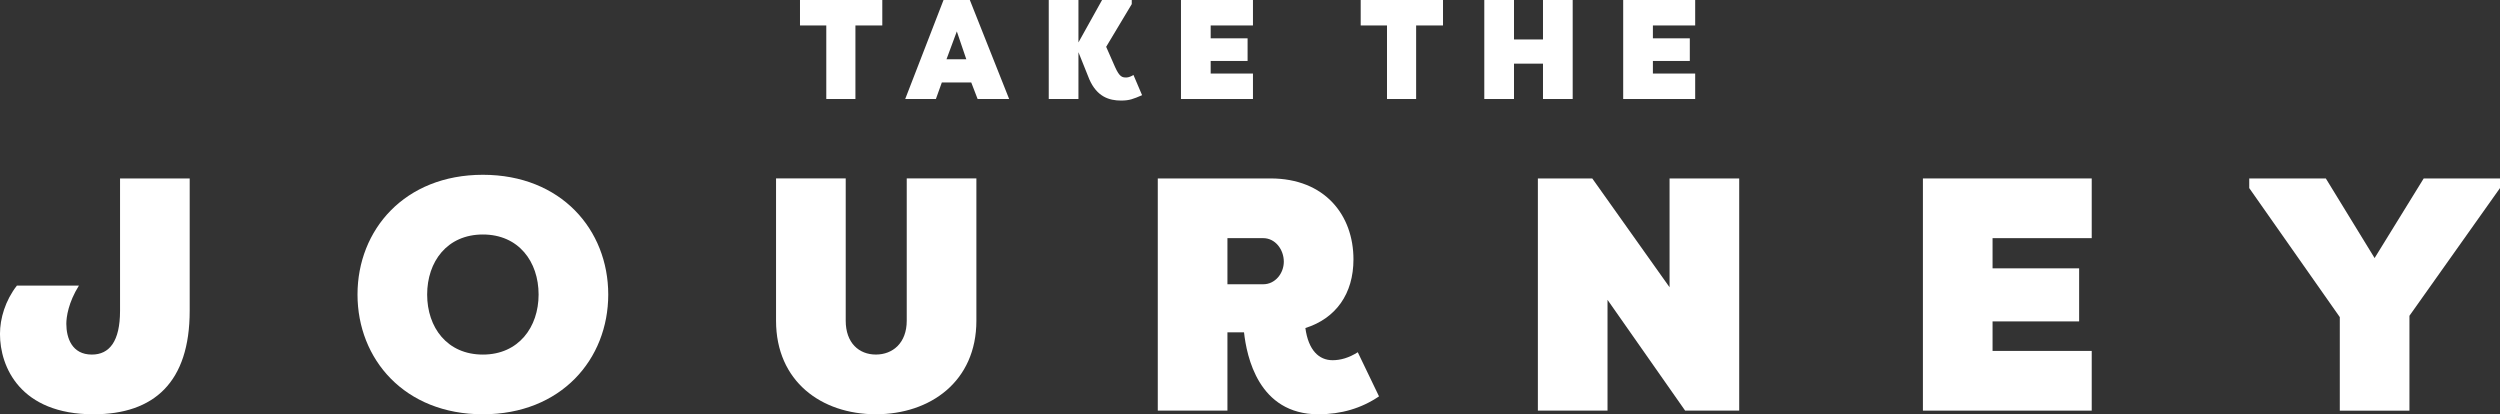
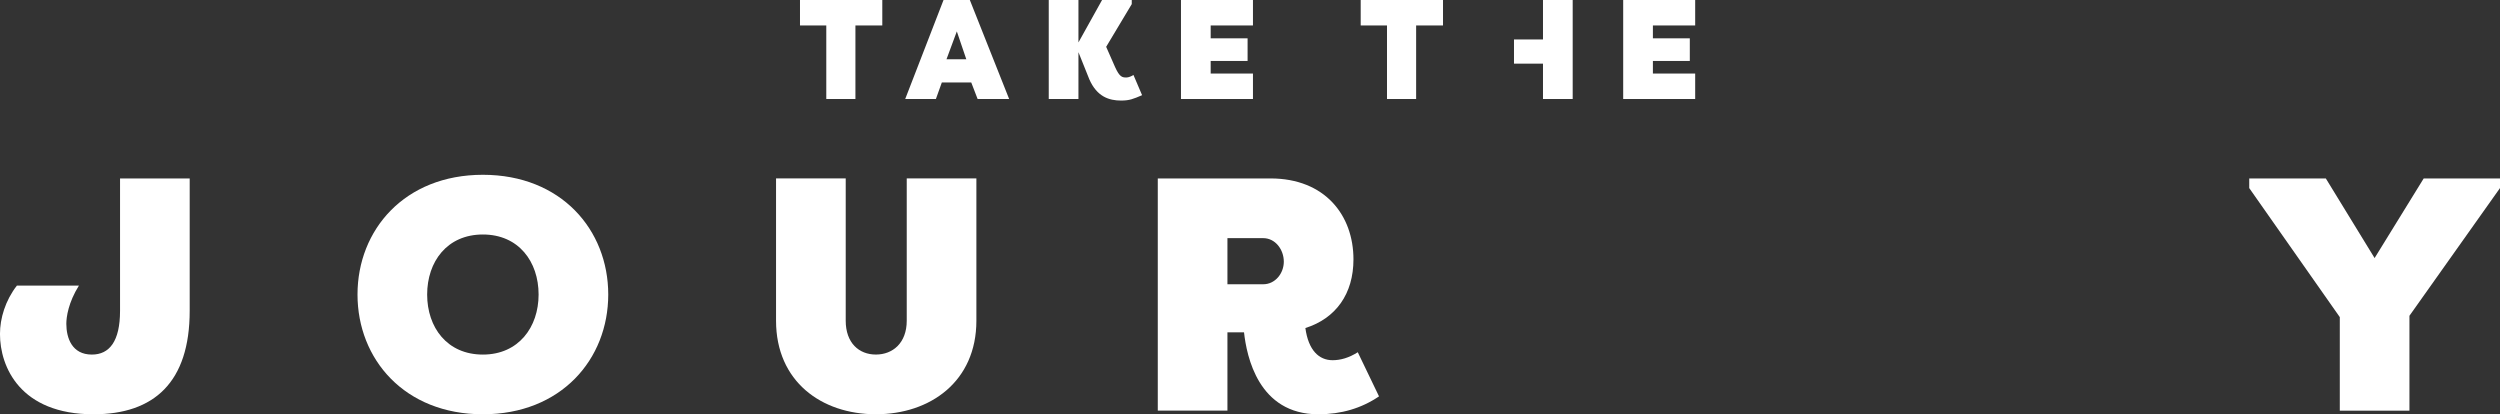
<svg xmlns="http://www.w3.org/2000/svg" width="1038" height="172" viewBox="0 0 1038 172" fill="none">
  <rect x="0" y="0" width="1038" height="172" fill="#333333" stroke="none" />
  <g clip-path="url(#clip0_3_85)">
    <path d="M366.329 0V10.57H355.173V41.106H343.077V10.57H332.156V0H366.329Z" fill="white" />
    <path d="M375.842 41.106L391.754 0H402.676L418.999 41.106H405.905L403.263 34.236H391.05L388.584 41.106H375.842ZM392.987 24.605H401.208L397.274 13.037L392.987 24.605Z" fill="white" />
    <path d="M447.771 41.106H435.44V0H447.771V17.617L457.576 0H469.907V1.703L459.279 19.437L462.978 27.835C464.857 32.004 465.973 32.18 467.676 32.18C468.615 32.18 469.907 31.593 470.612 31.123L474.194 39.521C470.494 41.106 468.968 41.752 465.445 41.752C460.512 41.752 455.463 40.167 452.292 32.944L447.771 21.669V41.106Z" fill="white" />
    <path d="M490.341 41.106V0H520.228V10.57H502.672V15.914H517.997V25.31H502.672V30.536H520.228V41.106H490.341Z" fill="white" />
    <path d="M599.135 0V10.57H587.978V41.106H575.882V10.57H564.961V0H599.135Z" fill="white" />
-     <path d="M640.648 41.106V26.425H628.611V41.106H616.28V0H628.611V16.384H640.648V0H652.979V41.106H640.648Z" fill="white" />
+     <path d="M640.648 41.106V26.425H628.611V41.106H616.28H628.611V16.384H640.648V0H652.979V41.106H640.648Z" fill="white" />
    <path d="M673.951 41.106V0H703.838V10.57H686.281V15.914H701.607V25.31H686.281V30.536H703.838V41.106H673.951Z" fill="white" />
    <path d="M7.027 118.572H32.774C28.37 125.599 27.539 131.657 27.539 134.407C27.539 140.329 29.878 147.219 38.137 147.219C45.438 147.219 49.842 141.709 49.842 129.044V74.089H78.76V129.044C78.76 158.65 64.022 172.01 38.822 172.01C8.387 172.01 -0.01 152.318 -0.01 138.684C-0.01 132.215 2.192 124.777 7.017 118.581L7.027 118.572Z" fill="white" />
    <path d="M148.438 122.291C148.438 95.435 167.991 72.572 200.491 72.572C232.991 72.572 252.544 95.435 252.544 122.291C252.544 149.147 232.991 172.01 200.491 172.01C167.991 172.01 148.438 149.147 148.438 122.291ZM223.626 122.291C223.626 108.657 215.366 97.363 200.491 97.363C185.616 97.363 177.356 108.657 177.356 122.291C177.356 135.924 185.616 147.219 200.491 147.219C215.366 147.219 223.626 135.787 223.626 122.291Z" fill="white" />
    <path d="M351.141 74.079V133.164C351.141 142.394 356.651 147.209 363.668 147.209C370.684 147.209 376.478 142.394 376.478 133.164V74.079H405.396V133.164C405.396 158.366 386.254 172 363.668 172C341.081 172 322.213 158.366 322.213 133.164V74.079H351.131H351.141Z" fill="white" />
    <path d="M509.63 137.989V170.493H480.711V74.089H527.529C550.116 74.089 561.957 89.376 561.957 107.688C561.957 122.007 554.656 132.205 541.993 136.198C543.236 145.428 547.64 149.558 553.286 149.558C556.594 149.558 560.039 148.589 563.748 146.25L572.565 164.571C565.265 169.533 556.868 172.01 547.366 172.01C522.44 172.01 517.625 147.914 516.519 137.989H509.63ZM509.63 118.024H524.505C529.467 118.024 533.039 113.482 533.039 108.657C533.039 103.558 529.457 98.88 524.505 98.88H509.63V118.024Z" fill="white" />
-     <path d="M667.443 124.493V170.493H638.524V74.089H661.111L693.2 119.267V74.089H722.119V170.493H699.669L667.443 124.493Z" fill="white" />
-     <path d="M798.393 170.493V74.089H868.482V98.88H827.311V111.417H863.256V133.448H827.311V145.702H868.482V170.493H798.393Z" fill="white" />
    <path d="M985.937 107.14L1006.32 74.089H1038V78.082L1000.4 131.109V170.502H971.483V131.667L933.884 78.092V74.099H965.689L985.937 107.15V107.14Z" fill="white" />
  </g>
  <defs>
    <clipPath id="clip0_3_85">
      <rect width="1038" height="172" fill="white" />
    </clipPath>
  </defs>
</svg>